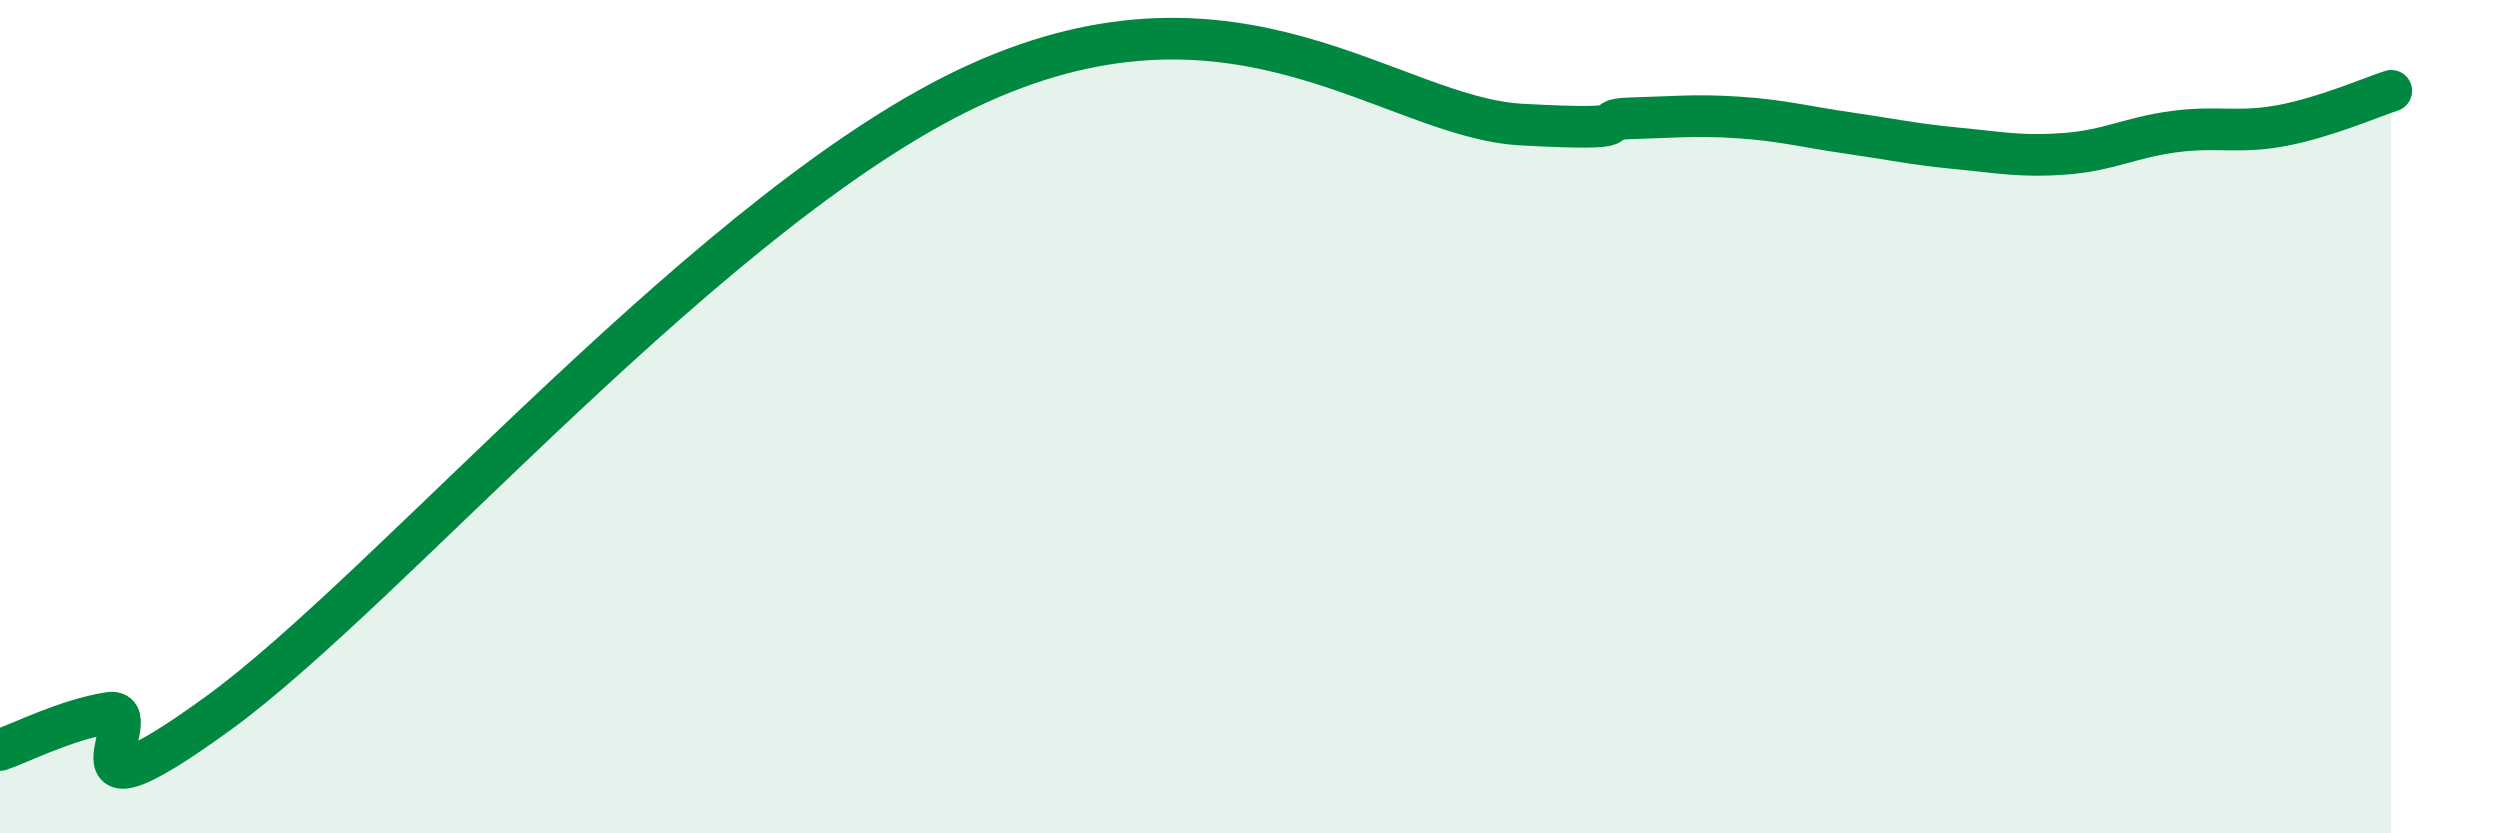
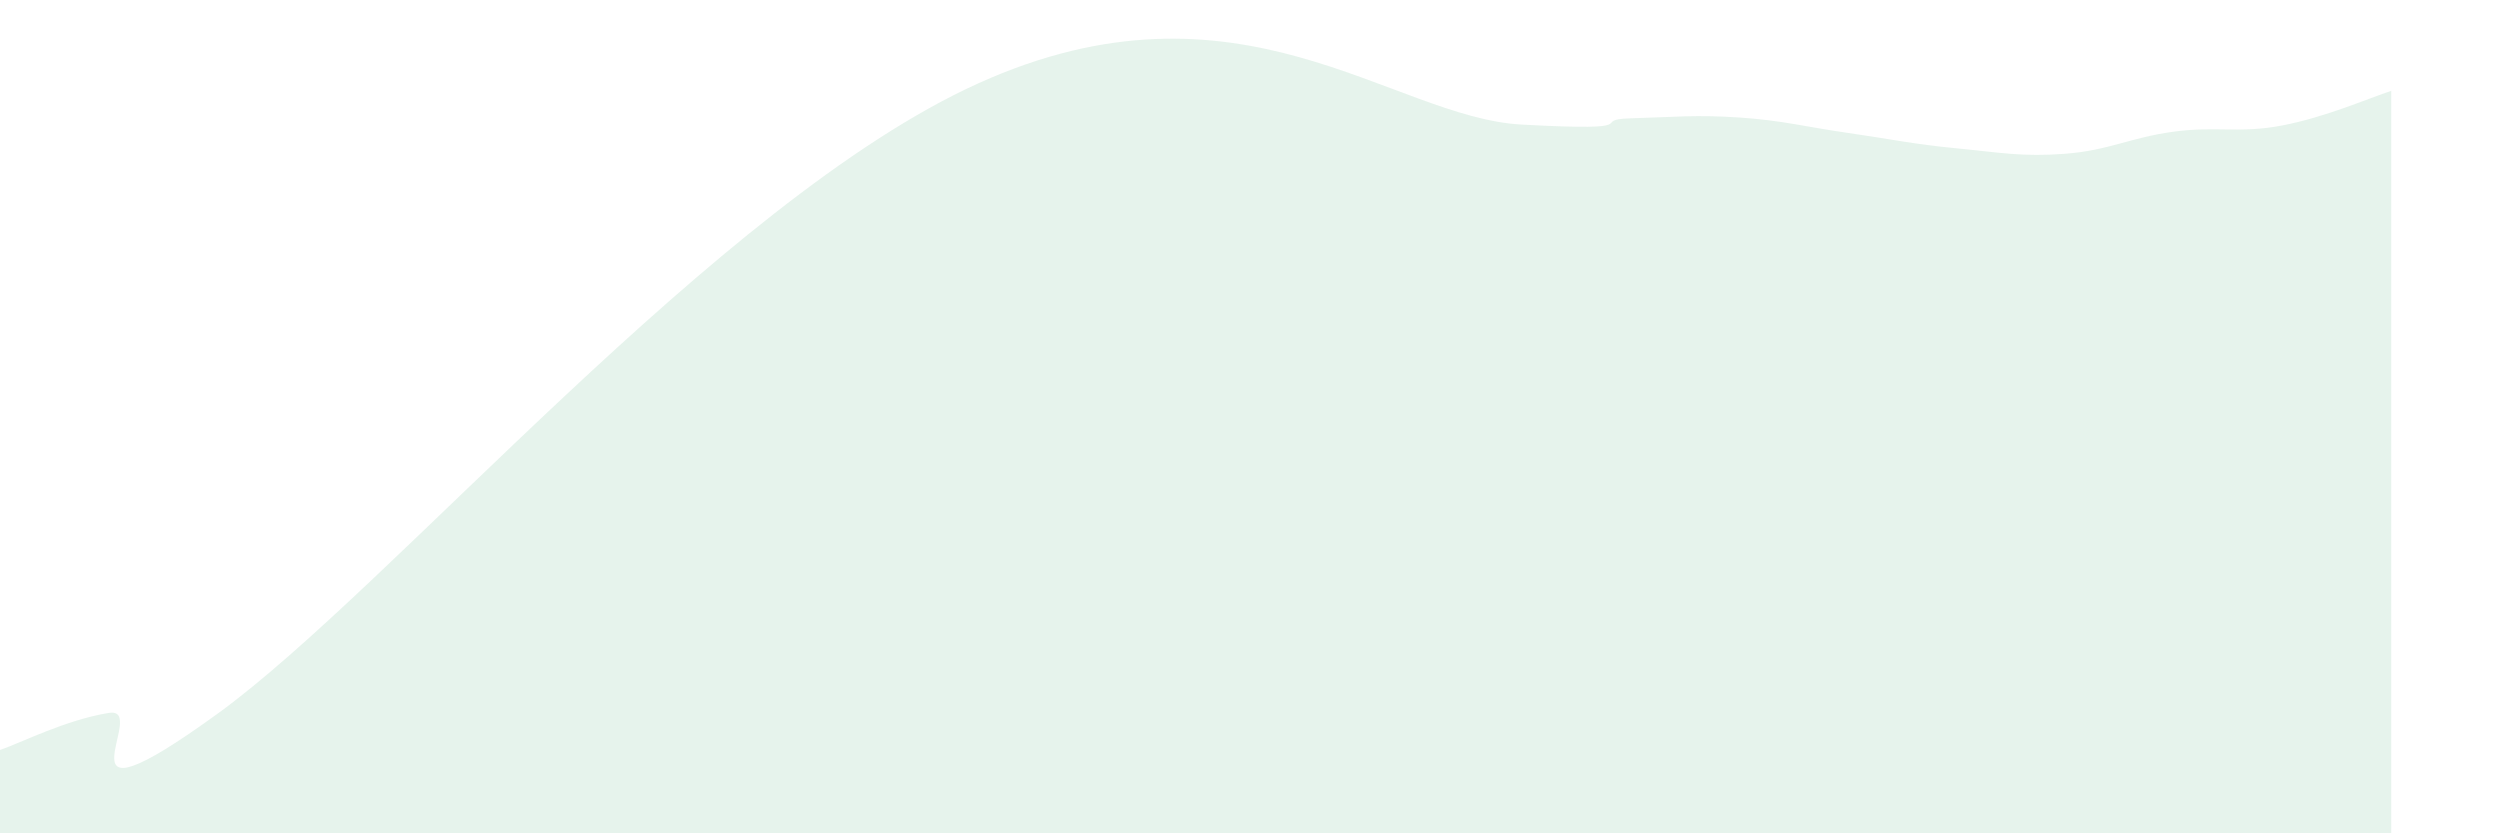
<svg xmlns="http://www.w3.org/2000/svg" width="60" height="20" viewBox="0 0 60 20">
  <path d="M 0,18 C 0.52,17.82 1.57,17.28 2.61,17.11 C 3.65,16.94 1.05,20.15 5.22,17.13 C 9.39,14.11 17.22,4.83 23.48,2 C 29.74,-0.83 33.39,2.82 36.52,2.99 C 39.65,3.16 38.09,2.87 39.13,2.84 C 40.17,2.81 40.7,2.75 41.74,2.82 C 42.78,2.89 43.31,3.04 44.35,3.19 C 45.39,3.34 45.92,3.46 46.96,3.56 C 48,3.66 48.53,3.77 49.57,3.69 C 50.61,3.61 51.13,3.3 52.17,3.16 C 53.21,3.02 53.74,3.21 54.78,3.01 C 55.82,2.81 56.87,2.35 57.39,2.18L57.39 20L0 20Z" fill="#008740" opacity="0.1" stroke-linecap="round" stroke-linejoin="round" />
-   <path d="M 0,18 C 0.52,17.82 1.57,17.28 2.61,17.11 C 3.65,16.94 1.05,20.15 5.22,17.13 C 9.39,14.11 17.22,4.83 23.48,2 C 29.74,-0.83 33.39,2.82 36.52,2.99 C 39.65,3.16 38.09,2.87 39.13,2.84 C 40.17,2.81 40.7,2.75 41.74,2.82 C 42.78,2.89 43.31,3.04 44.35,3.19 C 45.39,3.34 45.92,3.46 46.96,3.56 C 48,3.66 48.53,3.77 49.57,3.69 C 50.61,3.61 51.13,3.3 52.17,3.16 C 53.21,3.02 53.74,3.21 54.78,3.01 C 55.82,2.81 56.87,2.35 57.39,2.18" stroke="#008740" stroke-width="1" fill="none" stroke-linecap="round" stroke-linejoin="round" />
</svg>